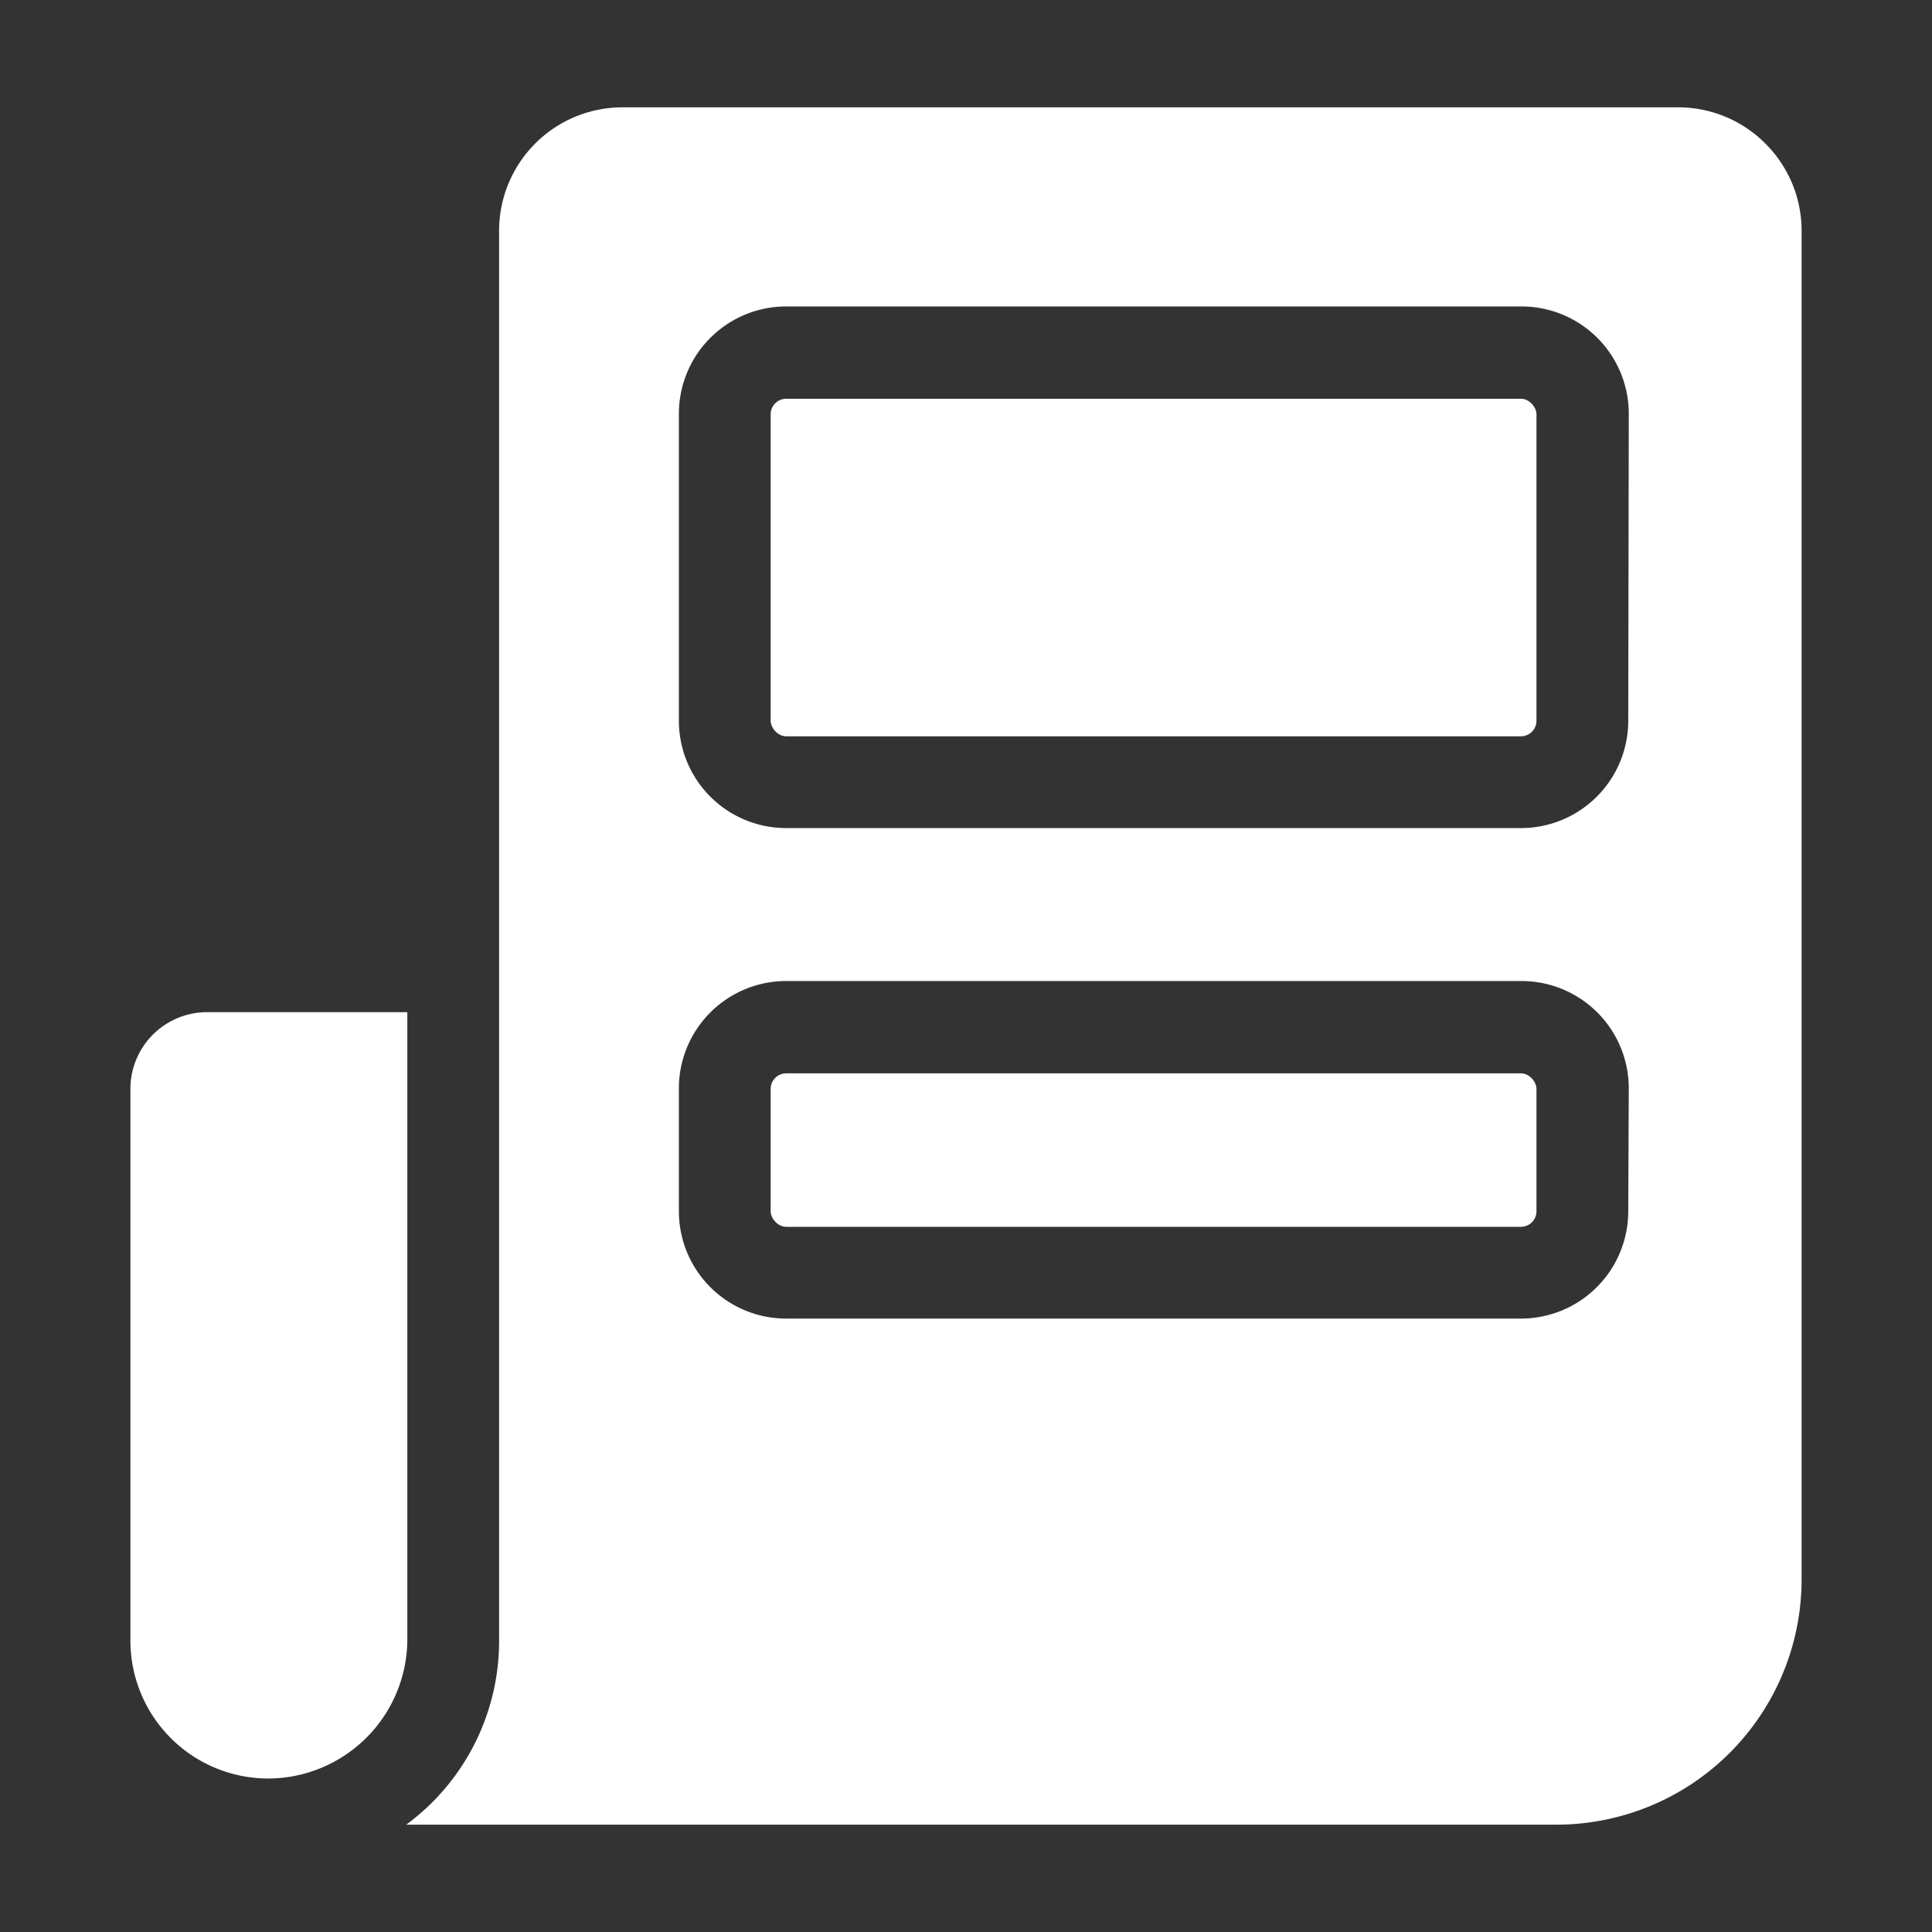
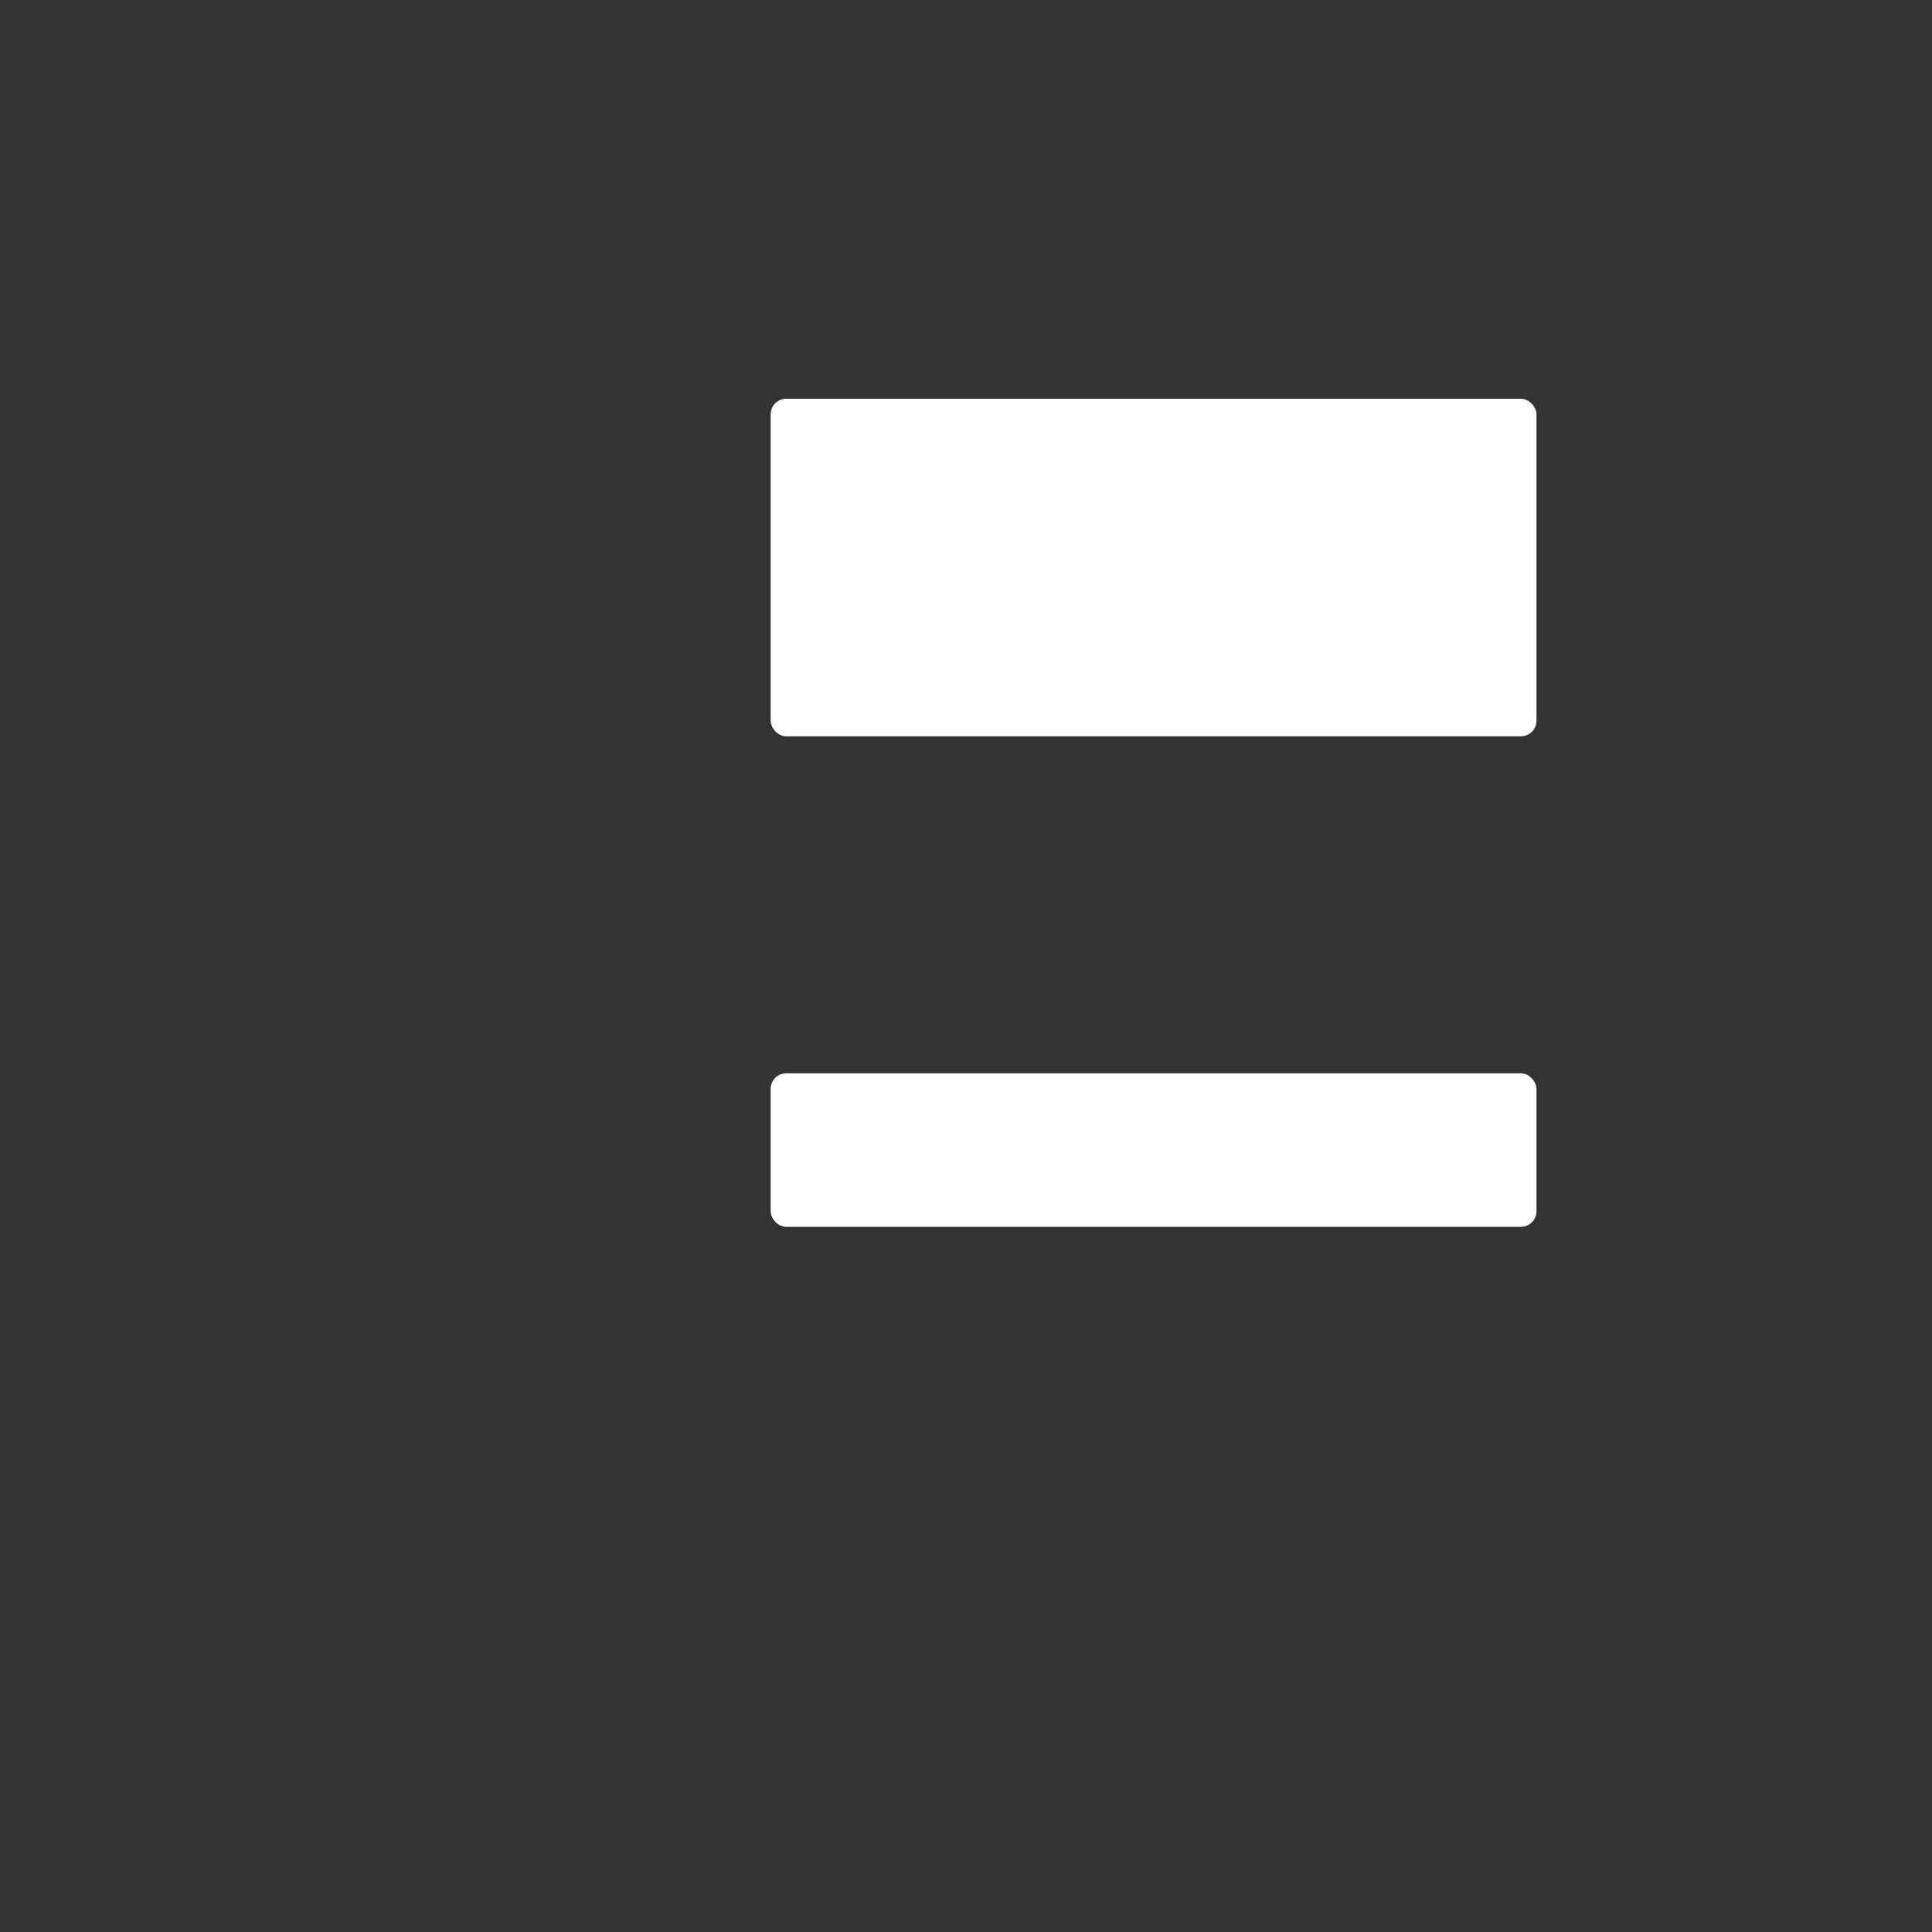
<svg xmlns="http://www.w3.org/2000/svg" id="Layer_1" height="512" viewBox="0 0 36 36" fill="white" width="512" data-name="Layer 1">
  <rect x="0" y="0" width="36" height="36" fill="#333333" stroke="none" />
-   <path d="m7.59 18.86v11.71a2.6 2.6 0 0 1 -2.59 2.57 2.57 2.57 0 0 1 -2.57-2.57v-10.28a1.43 1.43 0 0 1 1.43-1.43z" fill-rule="evenodd" />
  <rect height="6.29" rx=".29" width="14.27" x="14.36" y="7.43" />
  <rect height="2.86" rx=".29" width="14.27" x="14.36" y="20" />
-   <path d="m32.89 2.67a2.29 2.29 0 0 0 -1.62-.67h-19.69a2.3 2.3 0 0 0 -2.28 2.29v26.28a4.25 4.25 0 0 1 -1.73 3.43h21.43a4.57 4.57 0 0 0 4.57-4.57v-25.14a2.29 2.29 0 0 0 -.68-1.62zm-2.55 19.9a2 2 0 0 1 -2 2h-13.69a2 2 0 0 1 -2-2v-2.29a2 2 0 0 1 2-2h13.7a2 2 0 0 1 2 2zm0-9.14a2 2 0 0 1 -2 2h-13.69a2 2 0 0 1 -2-2v-5.72a2 2 0 0 1 2-2h13.7a2 2 0 0 1 2 2z" fill-rule="evenodd" />
</svg>